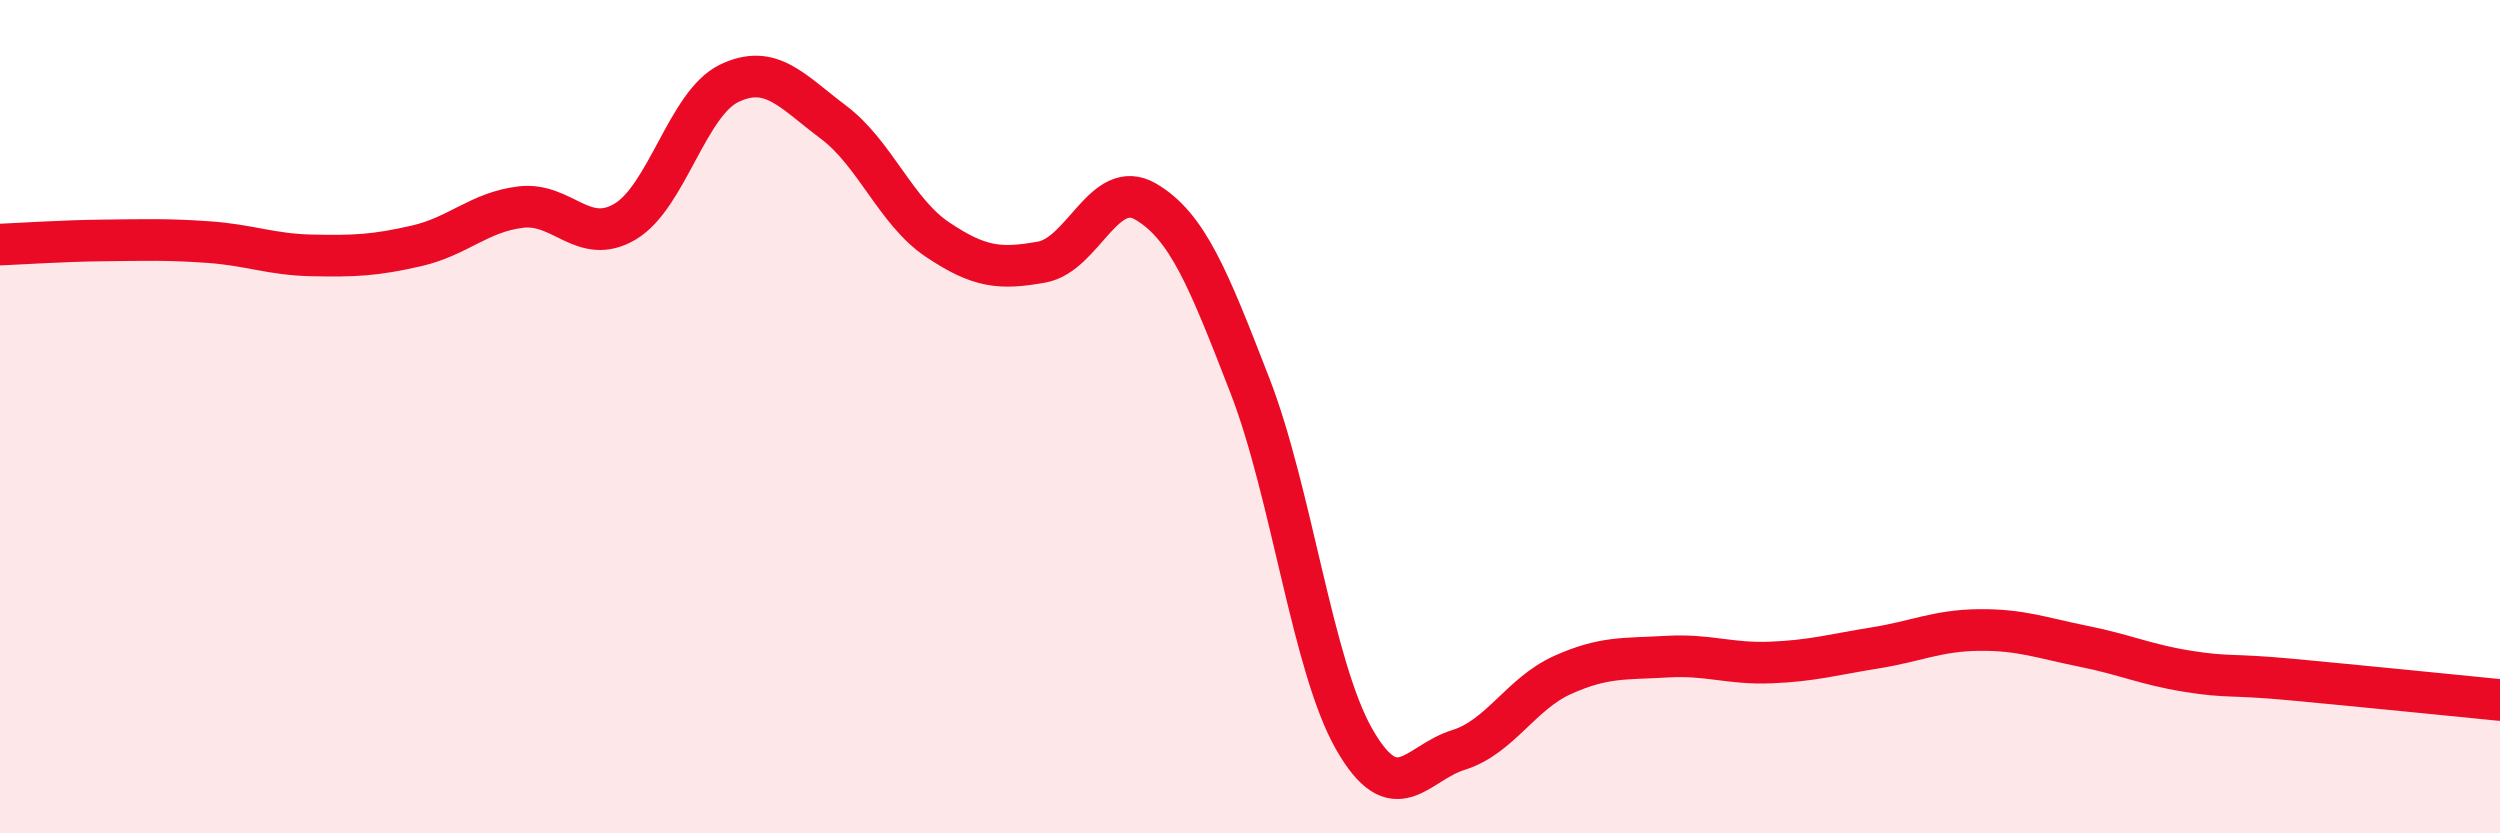
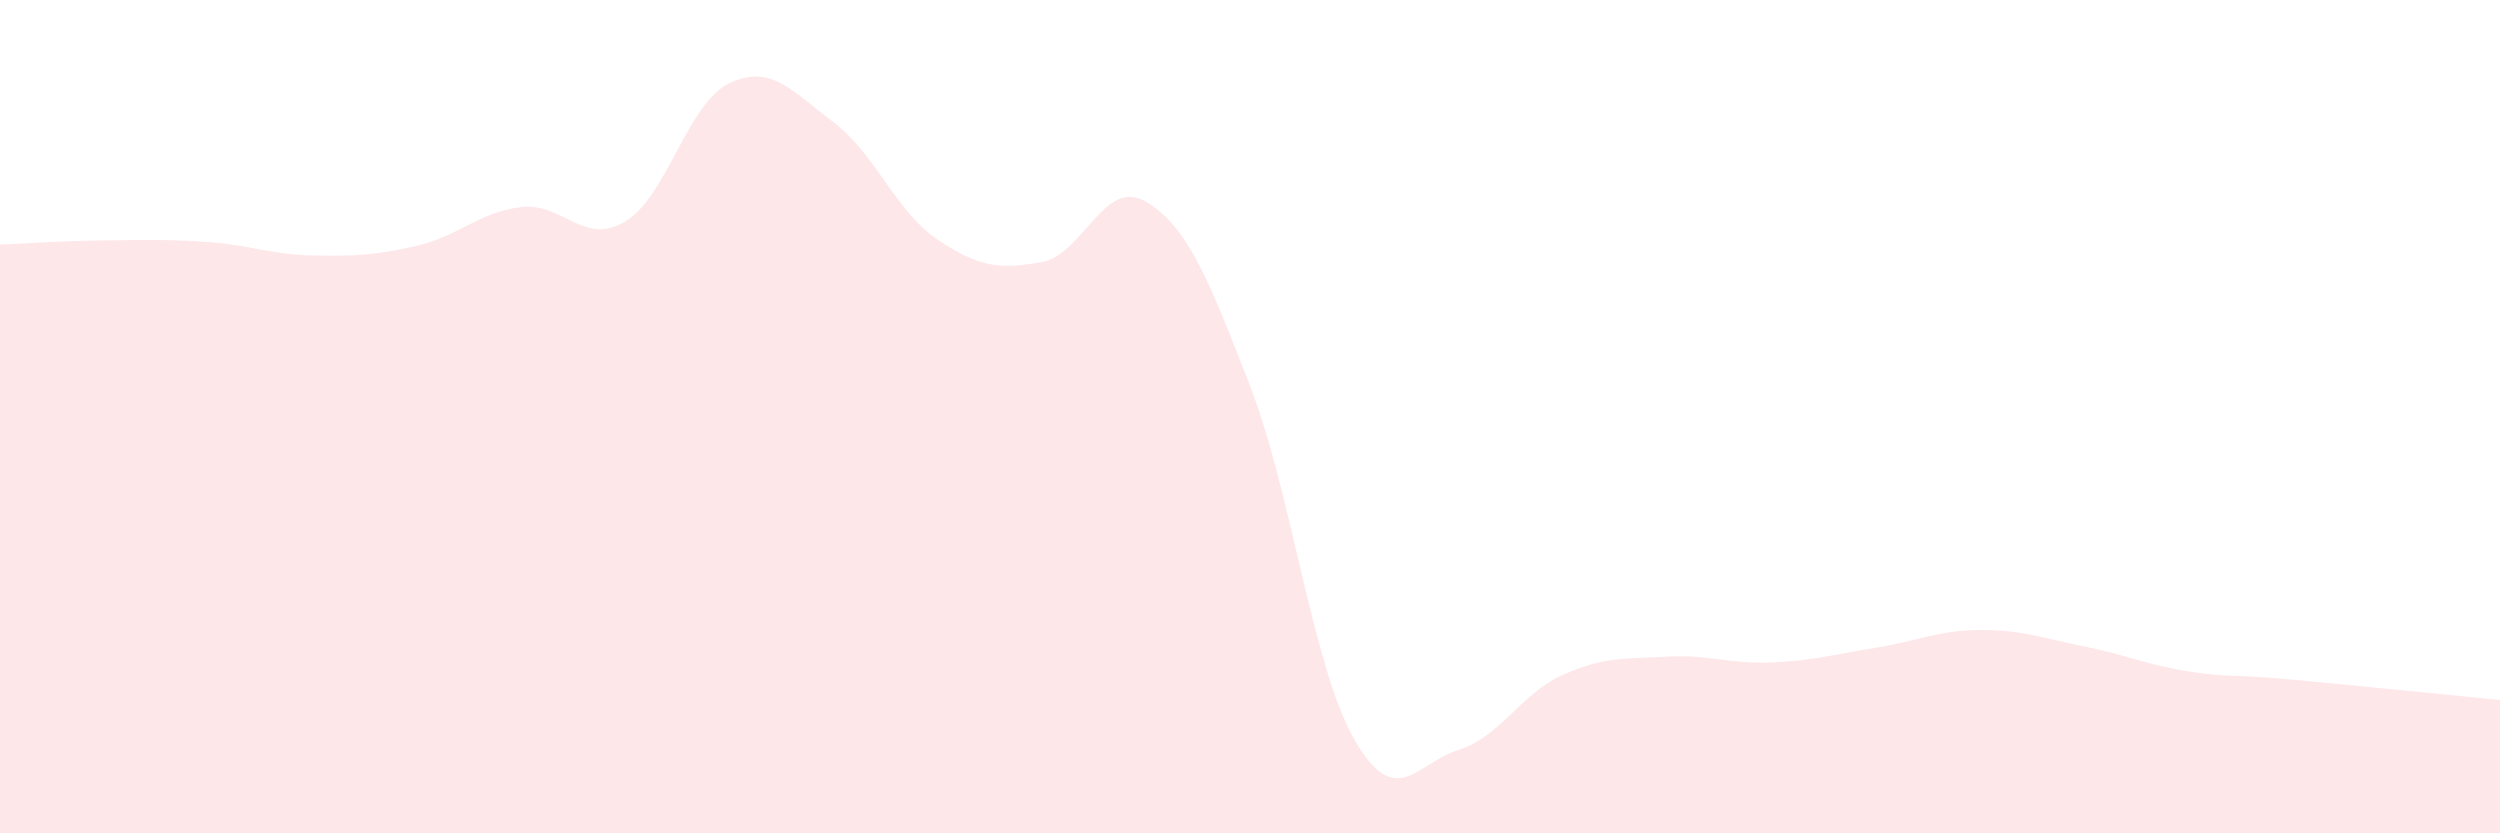
<svg xmlns="http://www.w3.org/2000/svg" width="60" height="20" viewBox="0 0 60 20">
  <path d="M 0,5.87 C 0.5,5.85 1.5,5.78 2.5,5.77 C 3.5,5.76 4,5.74 5,5.81 C 6,5.88 6.5,6.11 7.5,6.13 C 8.5,6.15 9,6.13 10,5.9 C 11,5.67 11.5,5.09 12.5,4.97 C 13.5,4.85 14,5.91 15,5.32 C 16,4.73 16.5,2.48 17.5,2 C 18.5,1.52 19,2.18 20,2.93 C 21,3.68 21.5,5.08 22.5,5.75 C 23.5,6.42 24,6.47 25,6.29 C 26,6.11 26.5,4.25 27.5,4.84 C 28.5,5.43 29,6.68 30,9.26 C 31,11.84 31.5,15.99 32.5,17.74 C 33.5,19.49 34,18.31 35,18 C 36,17.69 36.5,16.65 37.5,16.2 C 38.5,15.75 39,15.82 40,15.76 C 41,15.7 41.5,15.94 42.5,15.9 C 43.5,15.86 44,15.71 45,15.55 C 46,15.39 46.5,15.13 47.5,15.12 C 48.5,15.11 49,15.31 50,15.51 C 51,15.71 51.5,15.95 52.5,16.11 C 53.5,16.27 53.5,16.17 55,16.31 C 56.5,16.45 59,16.7 60,16.8L60 20L0 20Z" fill="#EB0A25" opacity="0.1" stroke-linecap="round" stroke-linejoin="round" />
-   <path d="M 0,5.87 C 0.5,5.85 1.5,5.78 2.5,5.77 C 3.5,5.76 4,5.74 5,5.81 C 6,5.88 6.5,6.11 7.5,6.13 C 8.5,6.15 9,6.13 10,5.9 C 11,5.67 11.5,5.09 12.5,4.97 C 13.5,4.85 14,5.91 15,5.32 C 16,4.73 16.5,2.48 17.5,2 C 18.5,1.52 19,2.18 20,2.93 C 21,3.68 21.5,5.08 22.5,5.75 C 23.5,6.42 24,6.47 25,6.29 C 26,6.11 26.5,4.25 27.5,4.84 C 28.5,5.43 29,6.68 30,9.26 C 31,11.84 31.5,15.99 32.5,17.74 C 33.5,19.49 34,18.31 35,18 C 36,17.69 36.5,16.65 37.5,16.2 C 38.5,15.75 39,15.82 40,15.76 C 41,15.7 41.5,15.94 42.5,15.9 C 43.5,15.86 44,15.71 45,15.55 C 46,15.39 46.5,15.13 47.5,15.12 C 48.5,15.11 49,15.31 50,15.51 C 51,15.71 51.5,15.95 52.5,16.11 C 53.5,16.27 53.5,16.17 55,16.31 C 56.5,16.45 59,16.7 60,16.8" stroke="#EB0A25" stroke-width="1" fill="none" stroke-linecap="round" stroke-linejoin="round" />
</svg>